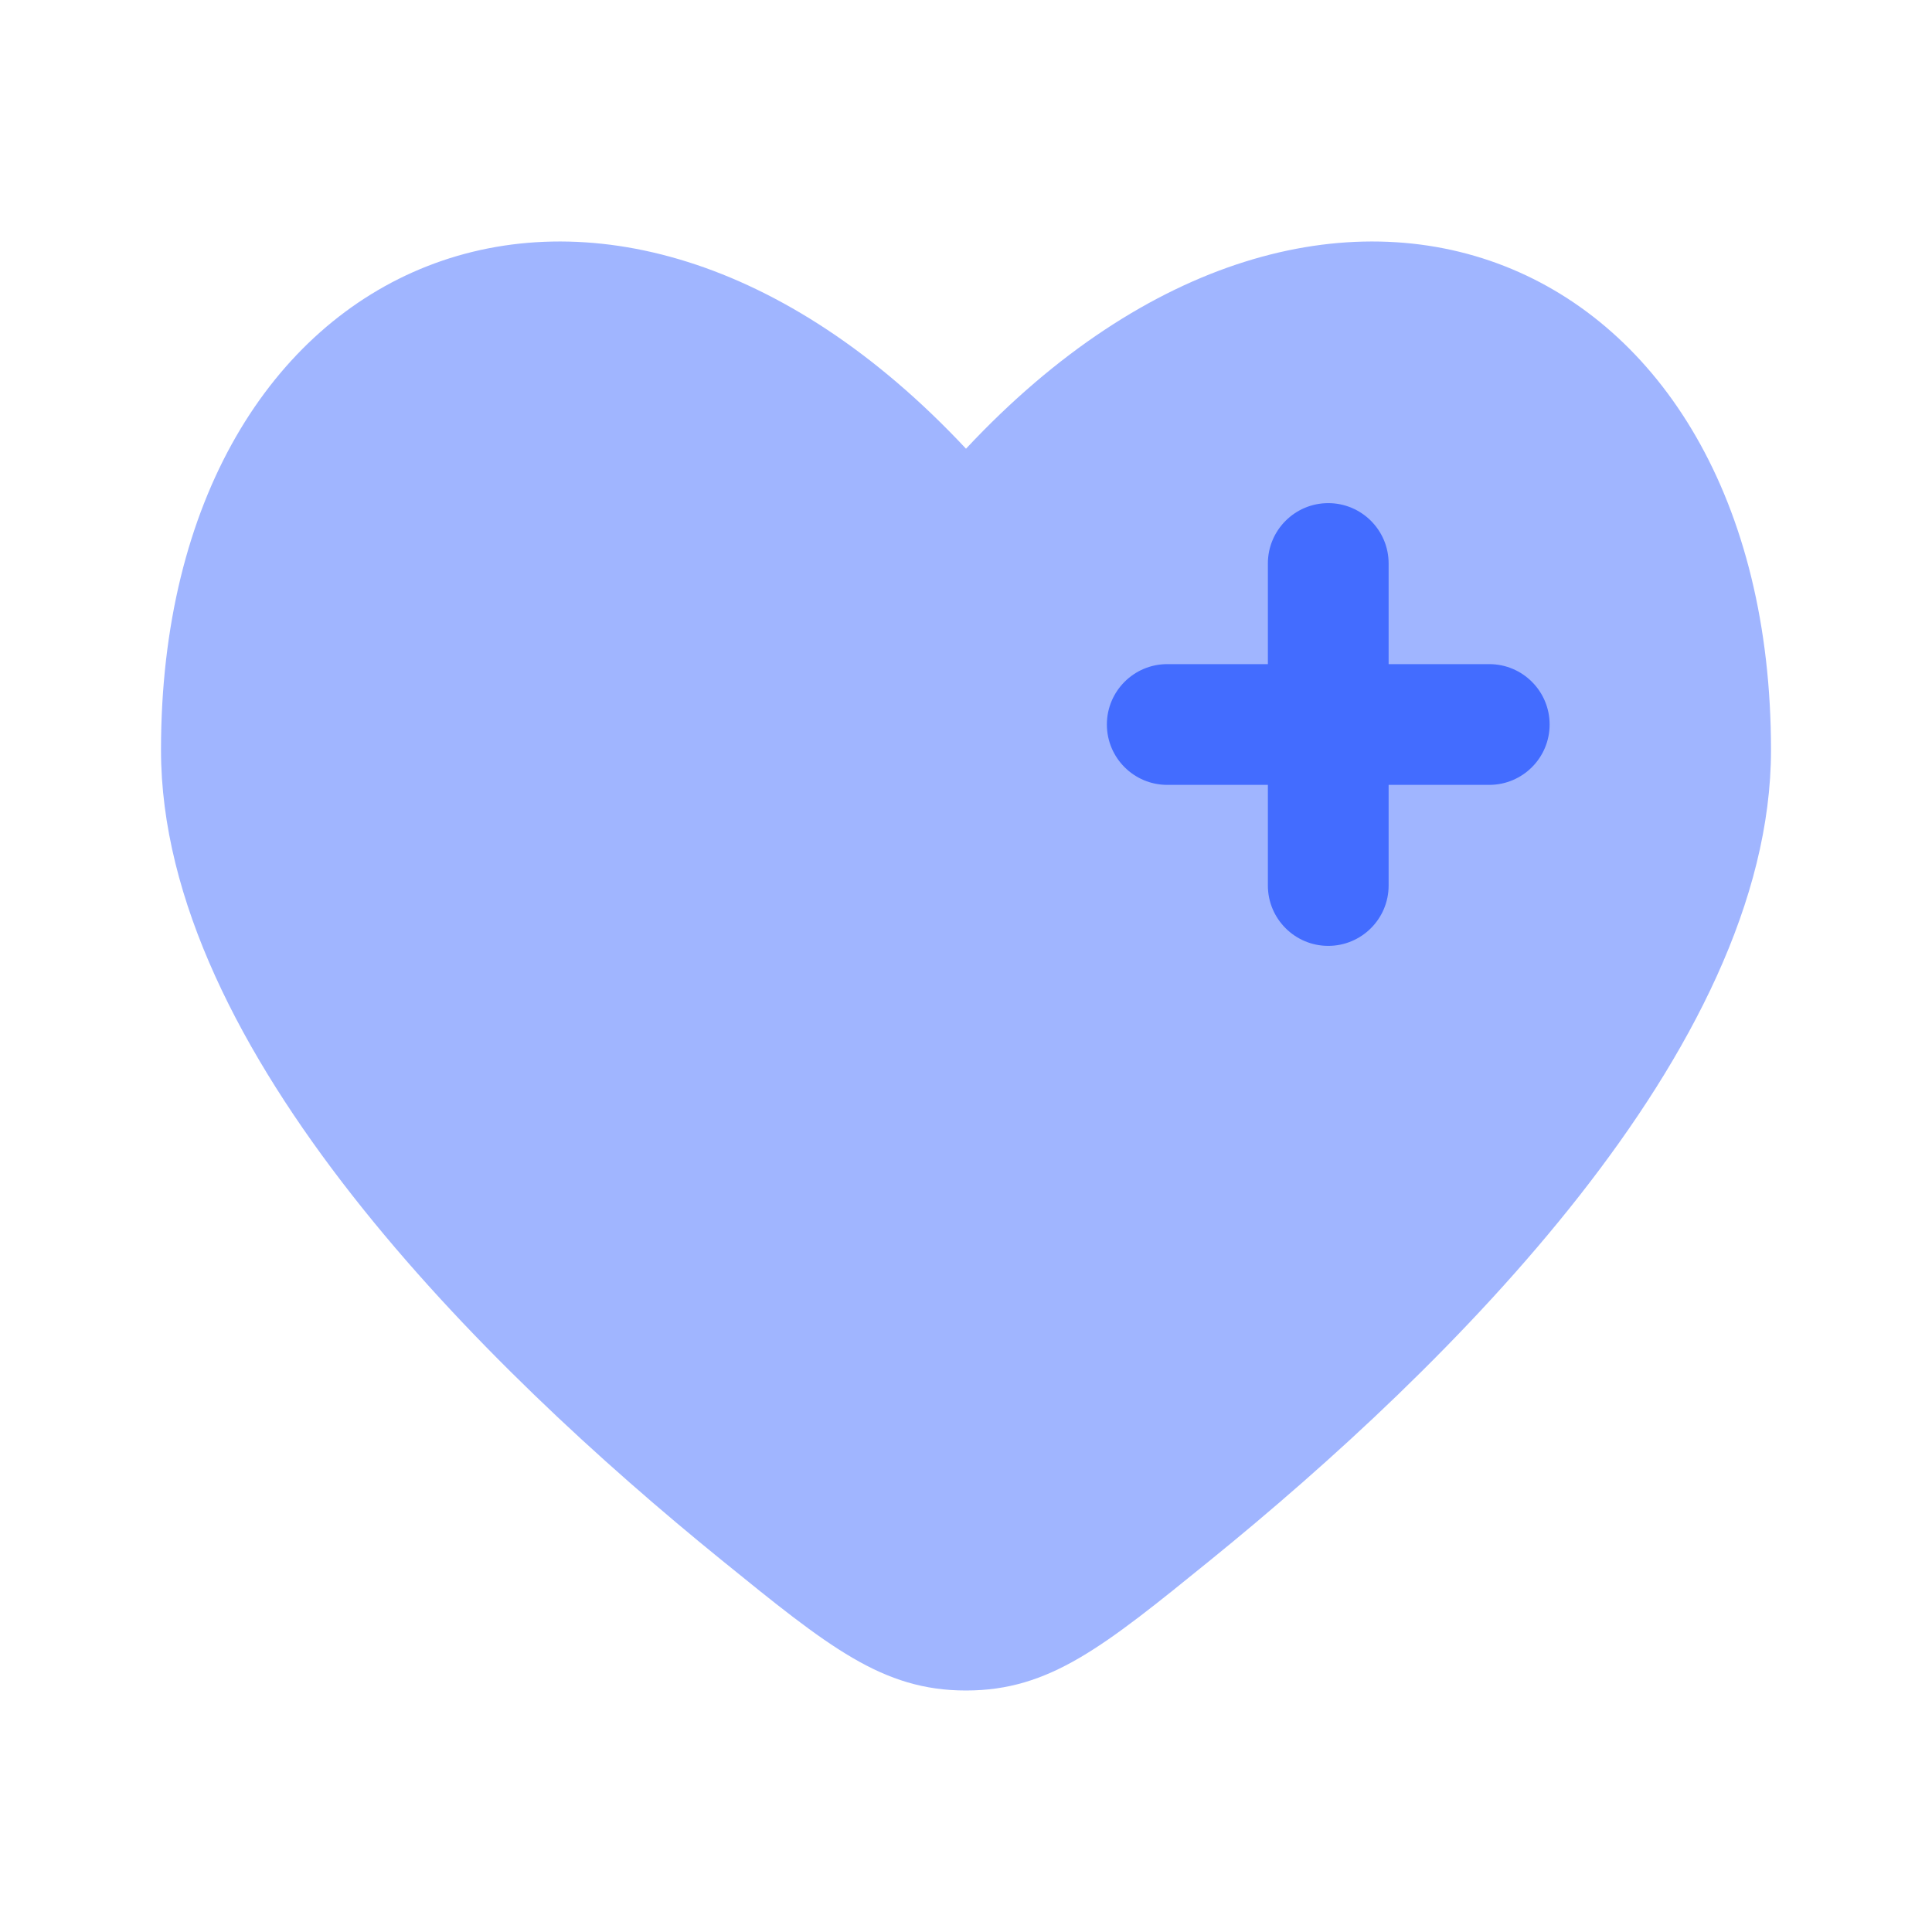
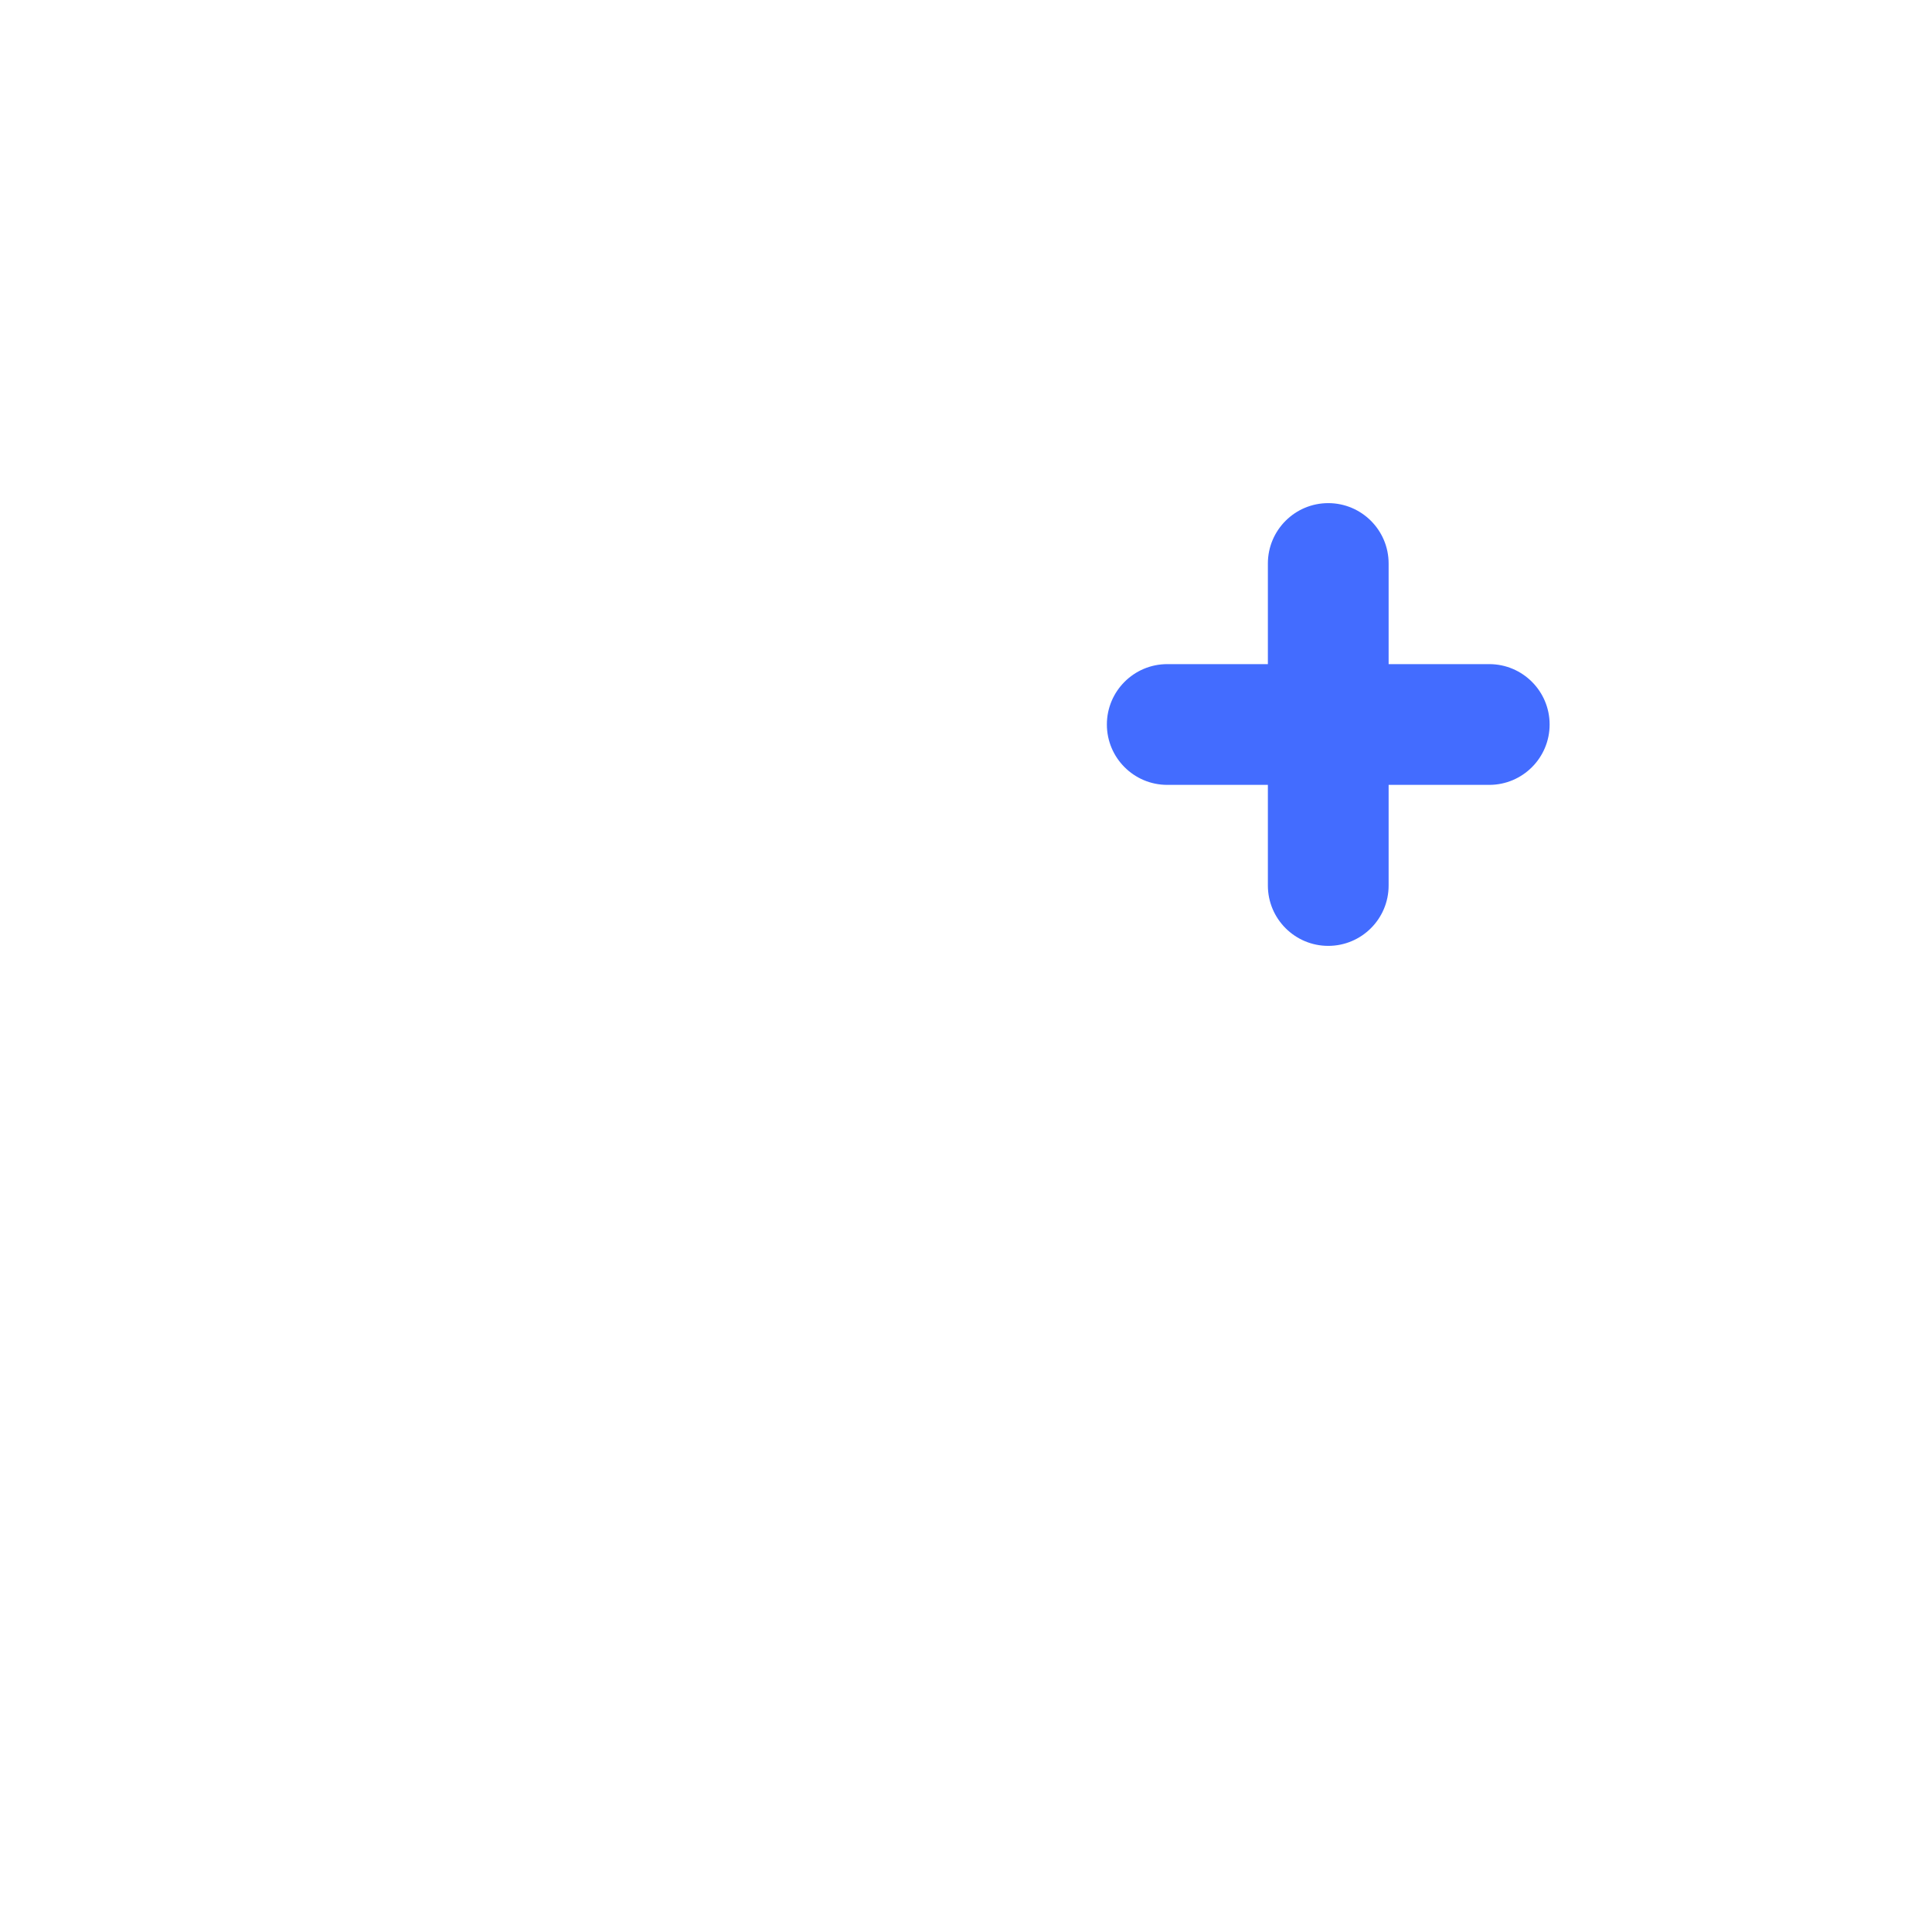
<svg xmlns="http://www.w3.org/2000/svg" width="36" height="36" viewBox="0 0 36 36" fill="none">
-   <path opacity="0.5" d="M3 13.976C3 19.57 9.029 25.486 13.443 29.068C15.441 30.689 16.44 31.5 18 31.5C19.56 31.5 20.559 30.689 22.557 29.068C26.971 25.486 33 19.57 33 13.976C33 4.631 24.75 1.142 18 8.361C11.25 1.142 3 4.631 3 13.976Z" fill="#436CFF" />
  <path fill-rule="evenodd" clip-rule="evenodd" d="M24.75 9.375C25.371 9.375 25.875 9.879 25.875 10.5L25.875 12.375H27.75C28.371 12.375 28.875 12.879 28.875 13.5C28.875 14.121 28.371 14.625 27.75 14.625H25.875V16.5C25.875 17.121 25.371 17.625 24.75 17.625C24.129 17.625 23.625 17.121 23.625 16.5L23.625 14.625H21.75C21.129 14.625 20.625 14.121 20.625 13.5C20.625 12.879 21.129 12.375 21.75 12.375H23.625V10.5C23.625 9.879 24.129 9.375 24.75 9.375Z" fill="#436CFF" />
</svg>